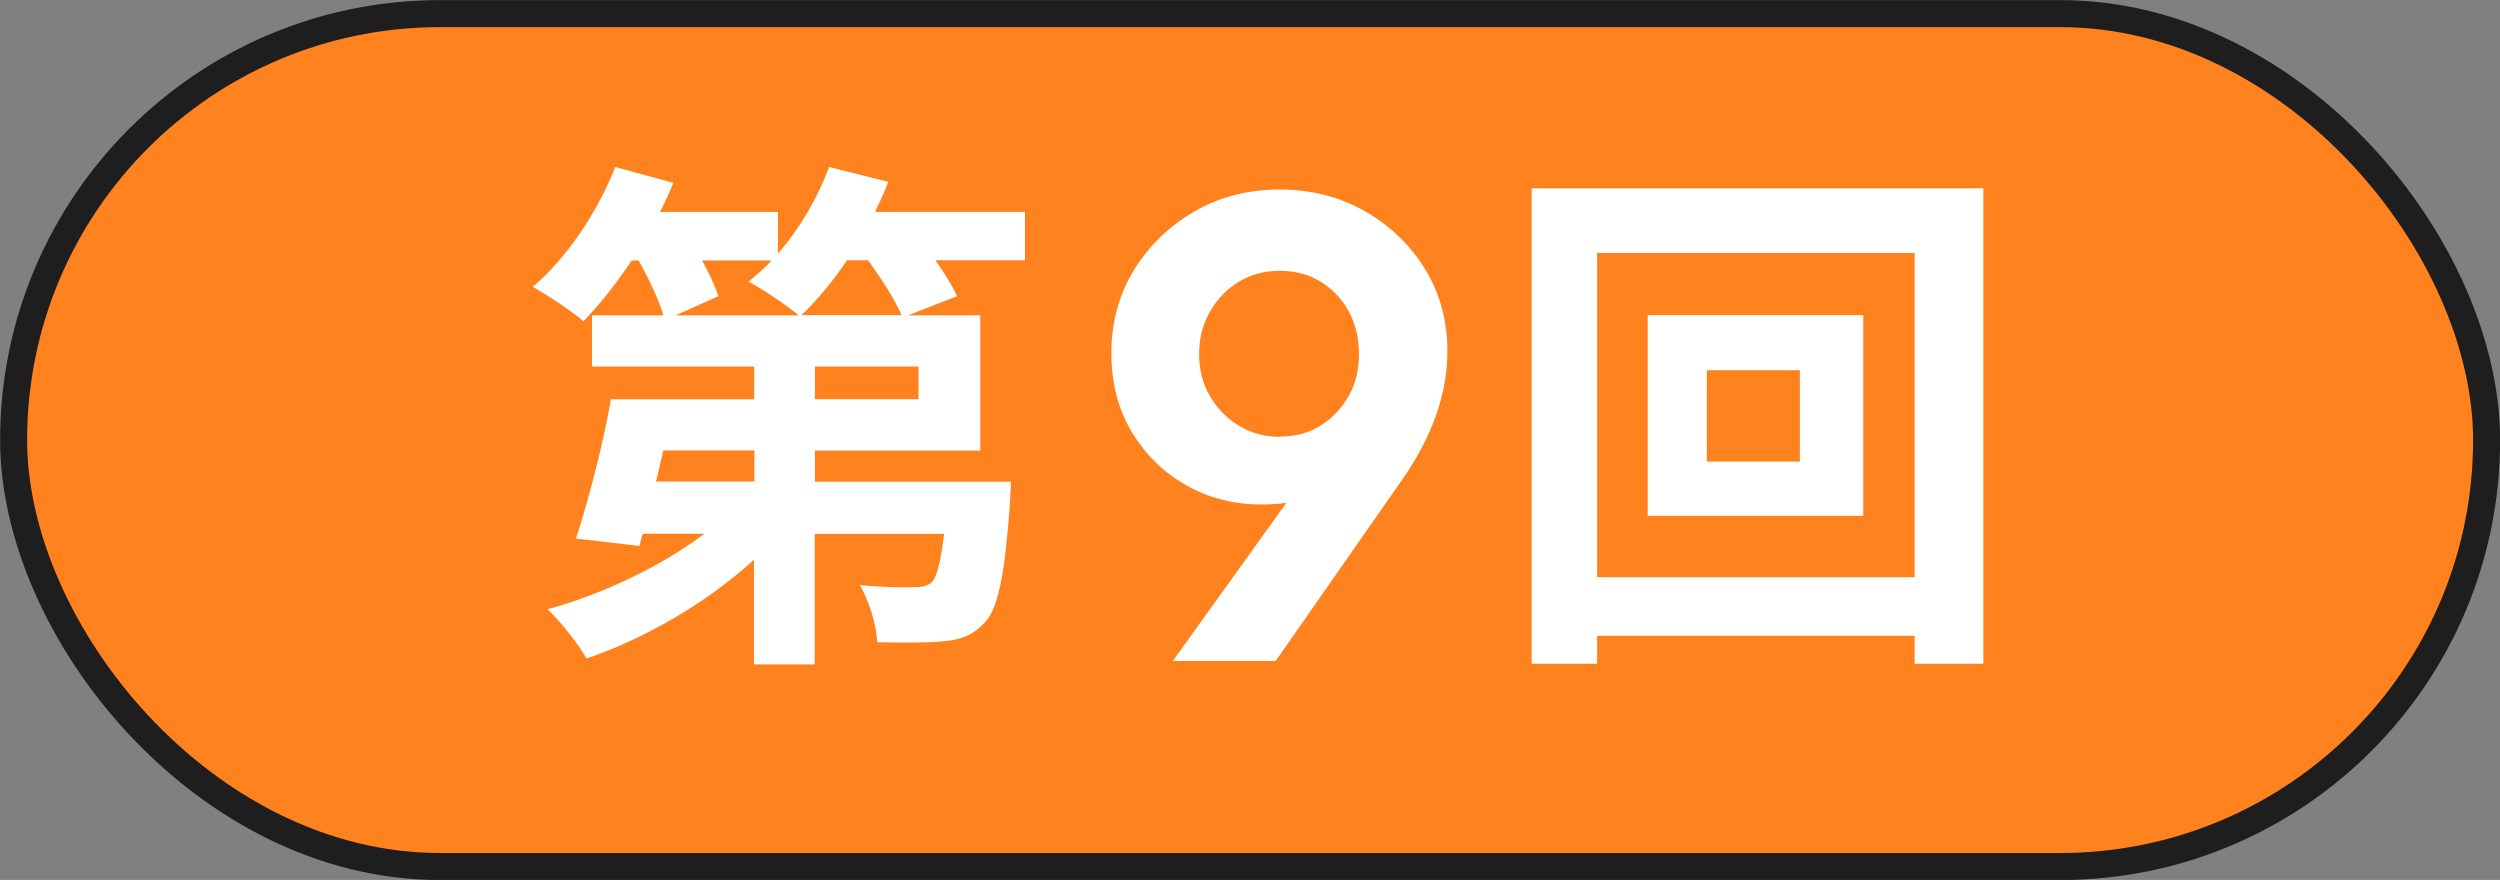
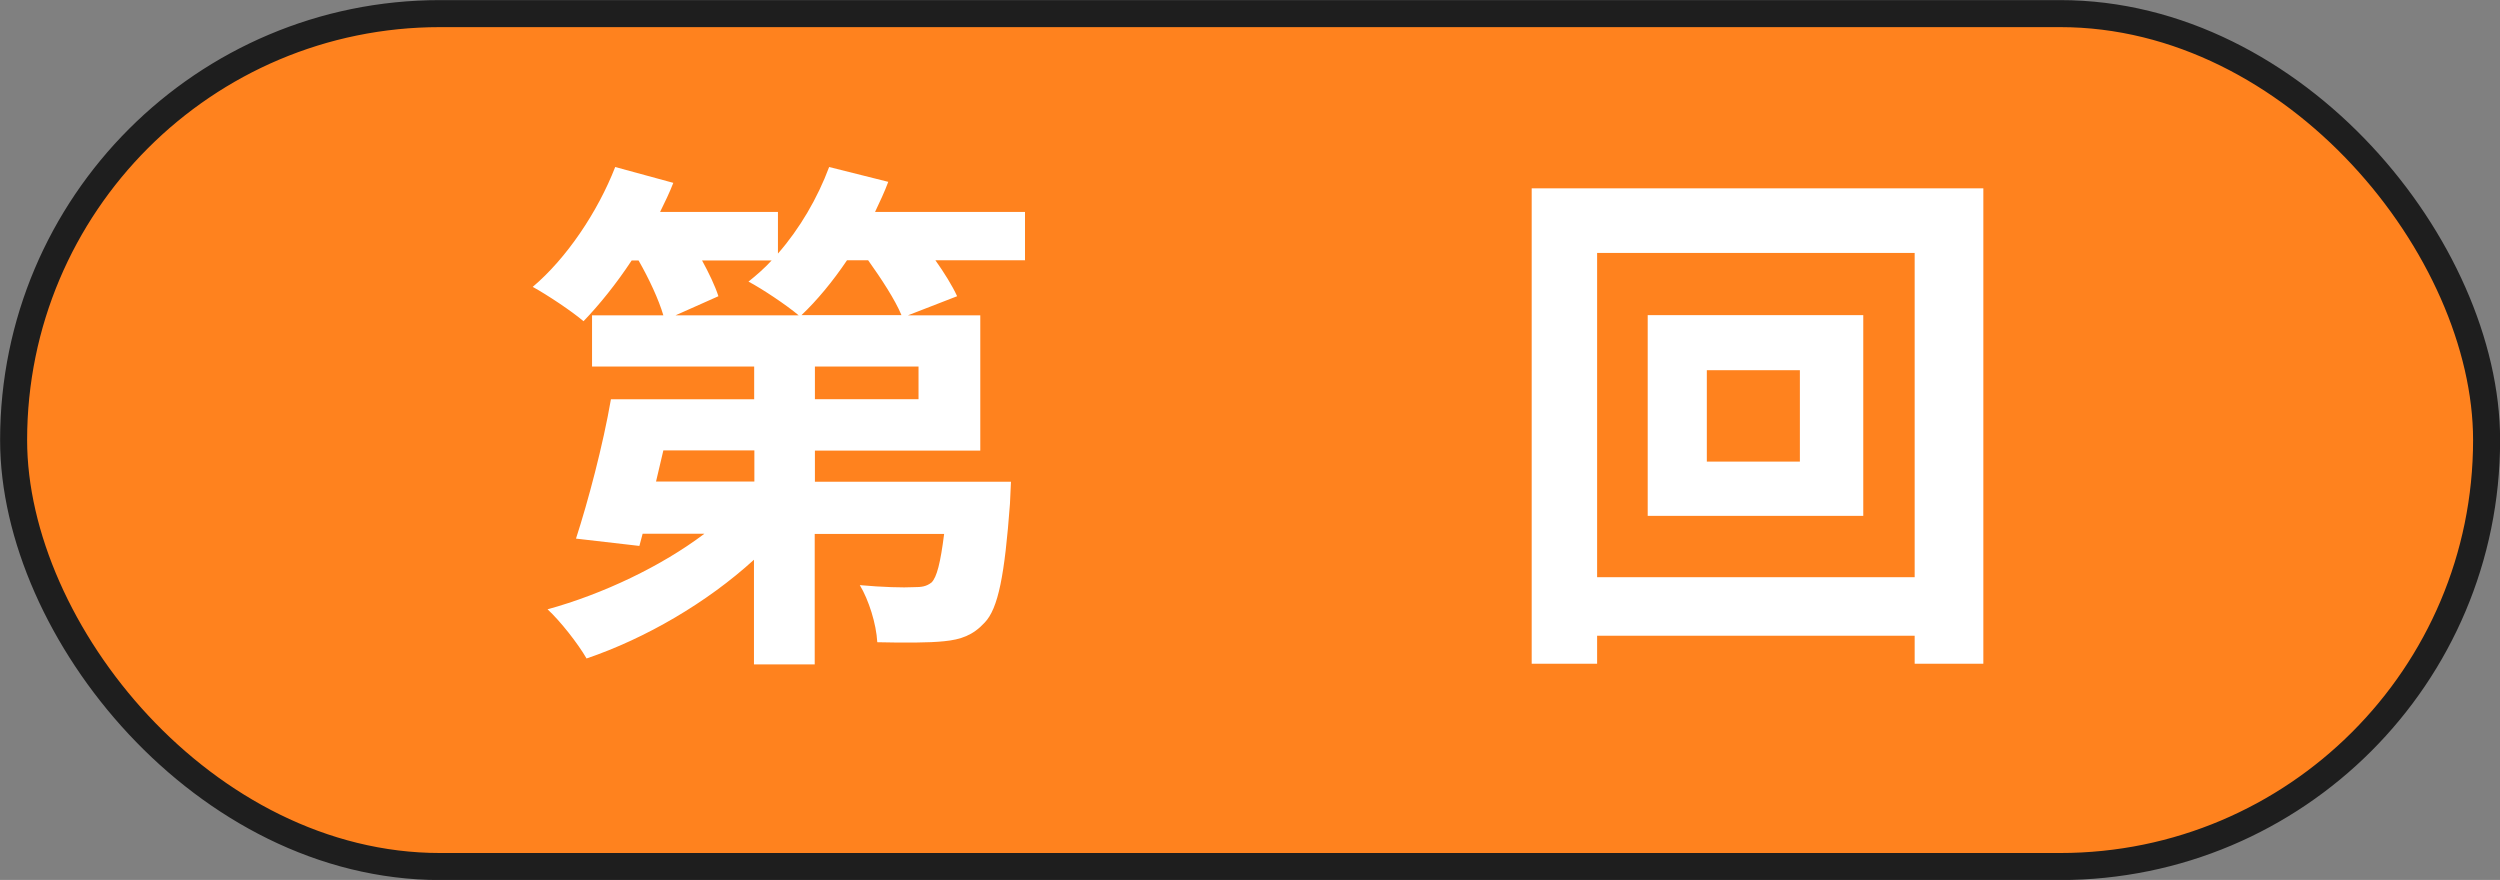
<svg xmlns="http://www.w3.org/2000/svg" id="_レイヤー_2" viewBox="0 0 123.05 43.31">
  <rect x="0" y="0" width="123.05" height="43.31" fill="#808080" stroke="none" />
  <defs>
    <style>.cls-1{fill:#ff821e;stroke:#1e1e1e;stroke-miterlimit:10;stroke-width:1.33px;}.cls-2{fill:#fff;stroke-width:0px;}</style>
  </defs>
  <g id="_レイヤー_3">
    <rect class="cls-1" x=".67" y=".67" width="121.72" height="41.98" rx="20.99" ry="20.99" />
    <path class="cls-2" d="M50.46,12.81h-4.42c.44.62.83,1.25,1.07,1.77l-2.42.94h3.56v6.66h-8.14v1.53h9.65s-.03.73-.05,1.09c-.26,3.48-.57,5.15-1.25,5.85-.57.62-1.17.83-1.98.91-.73.08-1.98.08-3.3.05-.05-.91-.42-2.08-.86-2.81,1.09.1,2.16.13,2.65.1.39,0,.62-.03.88-.23.26-.26.44-.96.62-2.39h-6.37v6.42h-2.99v-5.15c-2.31,2.11-5.33,3.87-8.24,4.86-.42-.73-1.3-1.85-1.92-2.42,2.73-.75,5.62-2.13,7.72-3.72h-3.04l-.16.6-3.12-.36c.6-1.85,1.33-4.6,1.72-6.86h7.05v-1.61h-7.98v-2.52h3.51c-.23-.78-.7-1.79-1.22-2.7h-.34c-.75,1.14-1.59,2.18-2.37,2.99-.57-.49-1.79-1.3-2.5-1.69,1.66-1.4,3.2-3.69,4.06-5.9l2.86.78c-.18.47-.42.96-.65,1.43h5.8v2.05c1.07-1.22,1.95-2.73,2.52-4.26l2.91.73c-.18.49-.42.99-.65,1.48h7.38v2.39ZM37.12,22.17h-4.47l-.36,1.53h4.84v-1.53ZM34.55,12.81c.34.62.65,1.27.81,1.77l-2.11.94h6.06c-.62-.52-1.79-1.3-2.47-1.66.39-.31.78-.65,1.14-1.04h-3.43ZM44.37,15.51c-.31-.75-.99-1.79-1.64-2.7h-1.04c-.7,1.04-1.48,1.98-2.24,2.7h4.91ZM45.21,18.04h-5.1v1.61h5.1v-1.61Z" />
-     <path class="cls-2" d="M57.72,32.54l6.96-9.69,1.59-.49c-.24.5-.53.94-.86,1.32-.34.38-.76.67-1.28.86-.52.2-1.2.29-2.05.29-1.36,0-2.61-.32-3.72-.96-1.12-.64-2-1.52-2.67-2.63-.66-1.12-.99-2.41-.99-3.88s.37-2.84,1.1-4.05c.74-1.2,1.73-2.17,2.97-2.89,1.25-.73,2.65-1.09,4.21-1.09s2.96.36,4.21,1.07c1.25.72,2.23,1.67,2.96,2.86.73,1.19,1.09,2.54,1.09,4.03,0,2.01-.69,4.05-2.08,6.11l-6.37,9.13h-5.07ZM62.99,21.49c.76,0,1.43-.18,2.02-.55.58-.37,1.04-.86,1.38-1.46.34-.61.5-1.29.5-2.05s-.17-1.48-.5-2.1c-.34-.62-.8-1.1-1.38-1.46-.58-.36-1.26-.54-2.02-.54s-1.43.18-2.02.54c-.58.36-1.06.84-1.41,1.46-.36.62-.54,1.32-.54,2.1s.18,1.47.54,2.08.83,1.09,1.43,1.45c.6.36,1.26.54,2,.54Z" />
    <path class="cls-2" d="M97.62,9.27v23.4h-3.38v-1.38h-15.63v1.38h-3.22V9.27h22.23ZM94.24,28.41v-15.96h-15.63v15.96h15.63ZM91.71,15.51v9.88h-10.61v-9.88h10.61ZM88.59,18.22h-4.58v4.5h4.58v-4.5Z" />
  </g>
</svg>